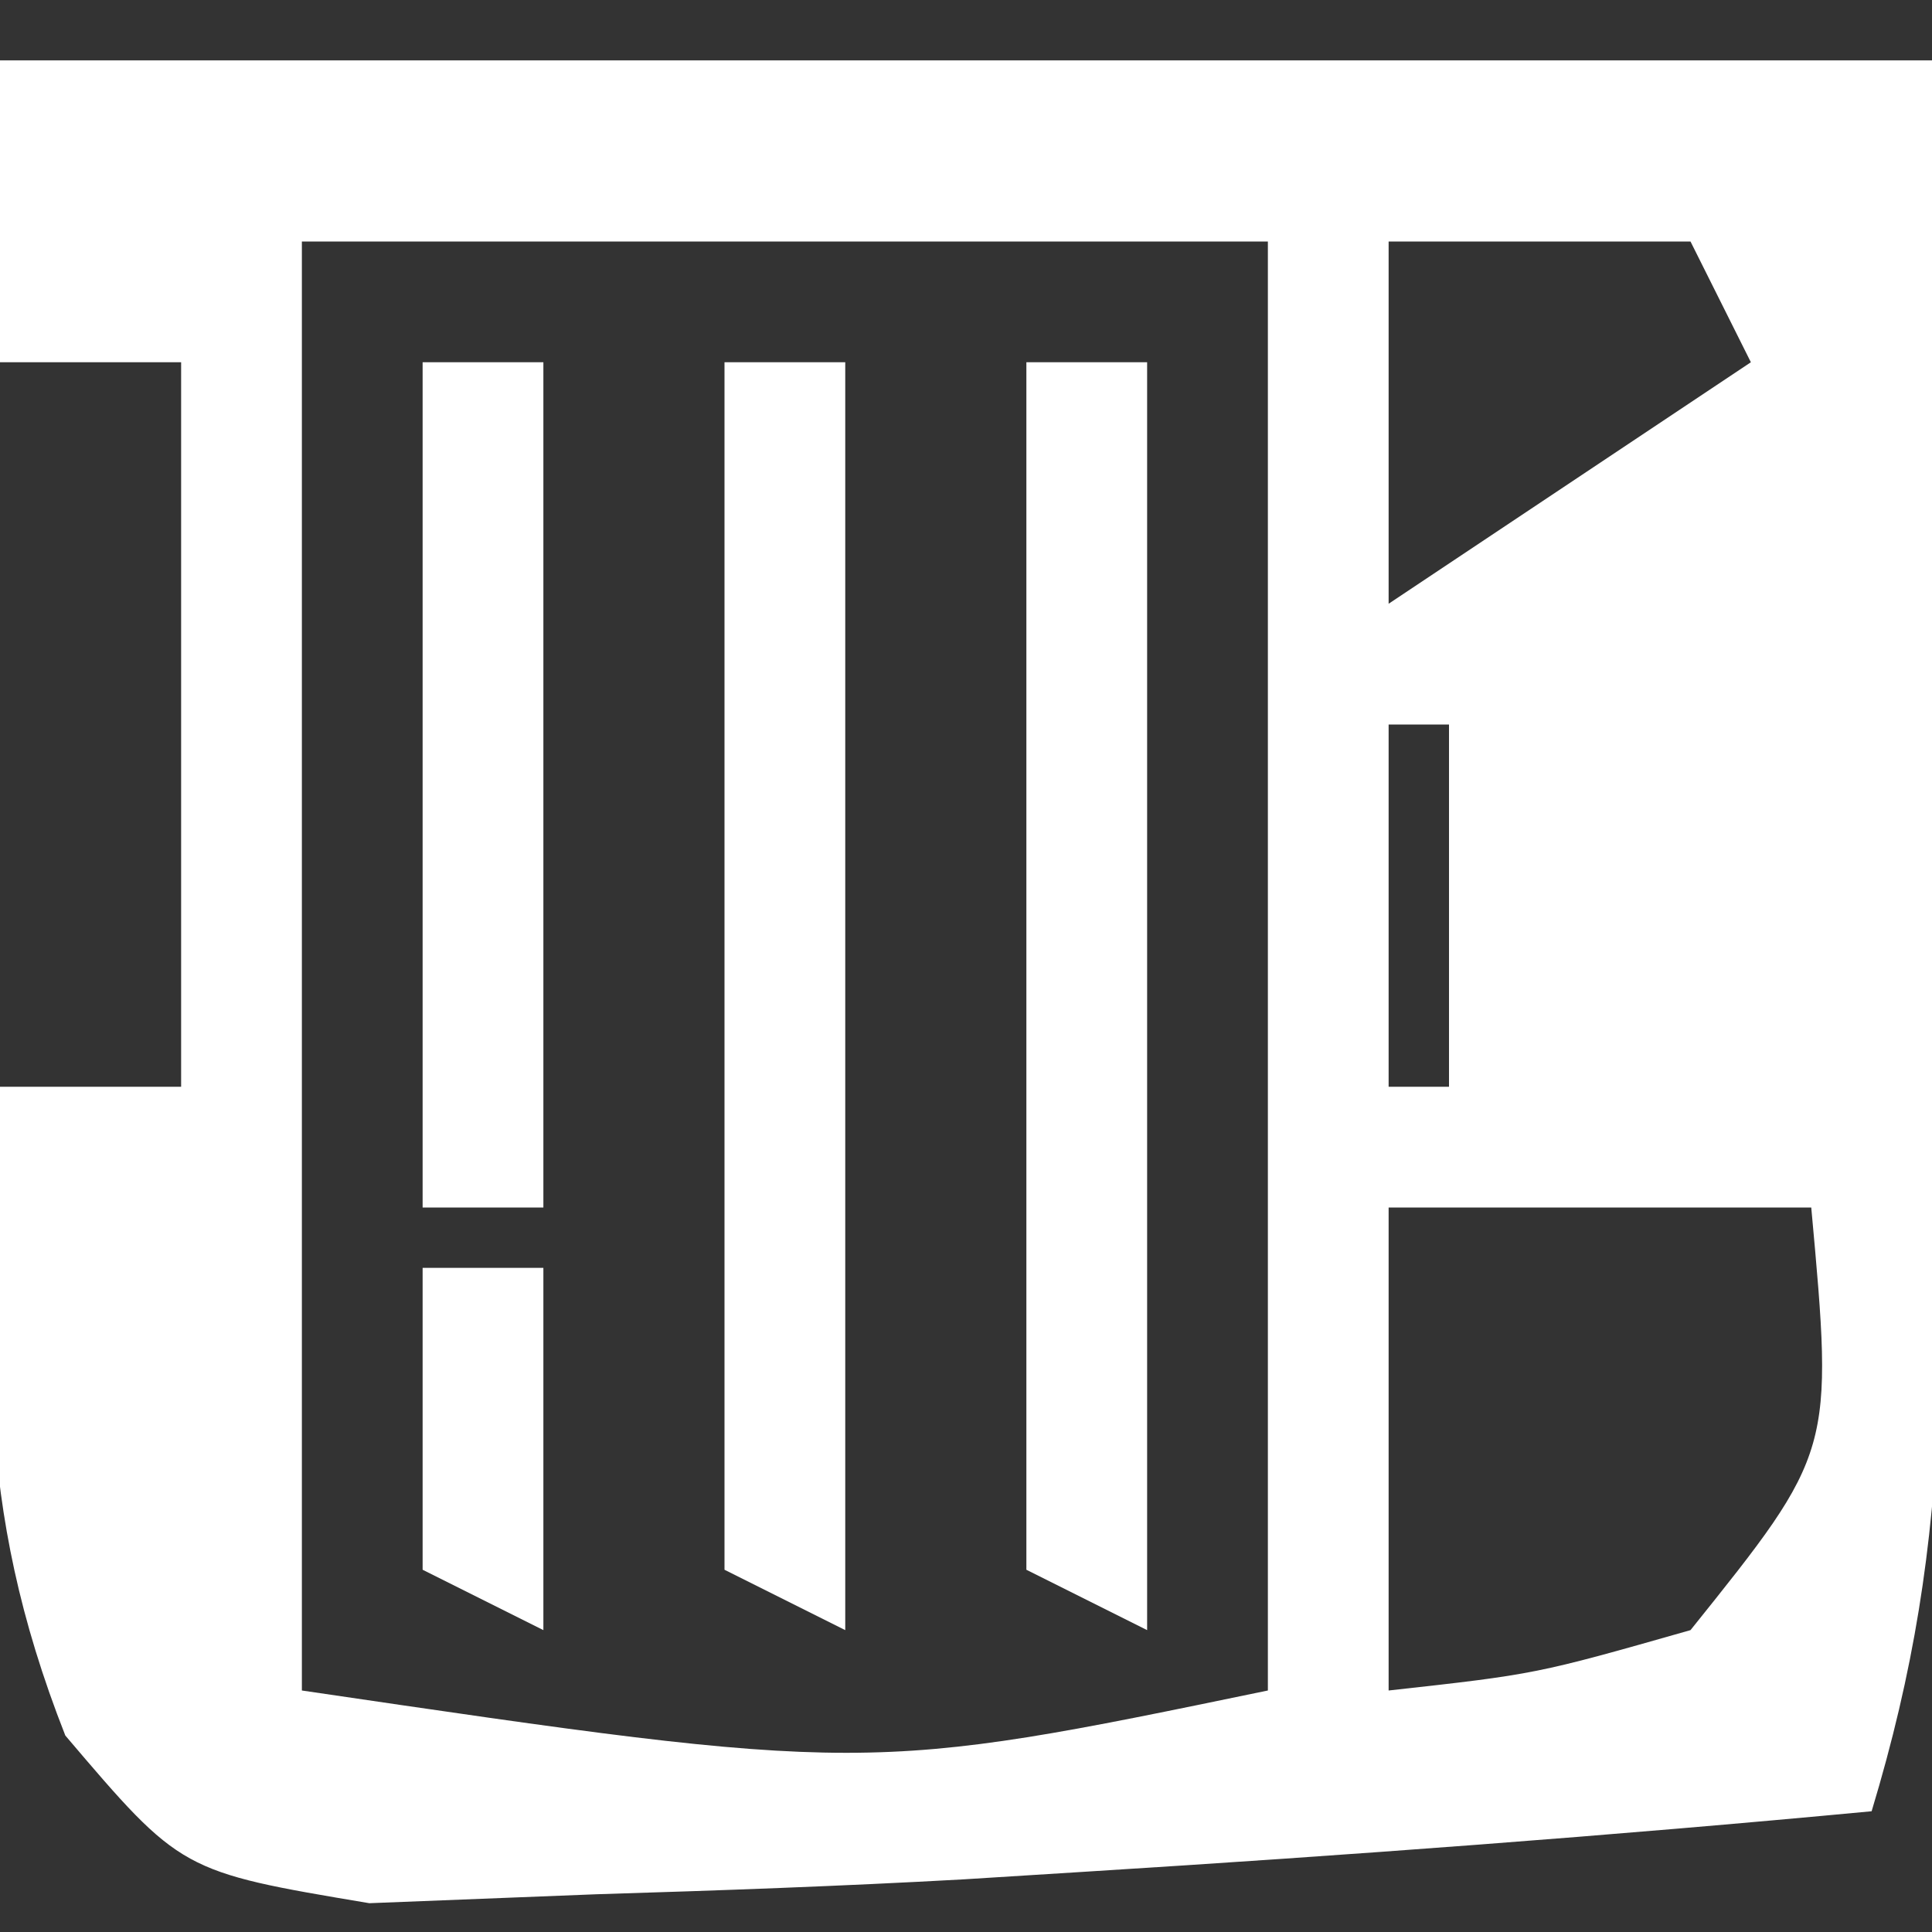
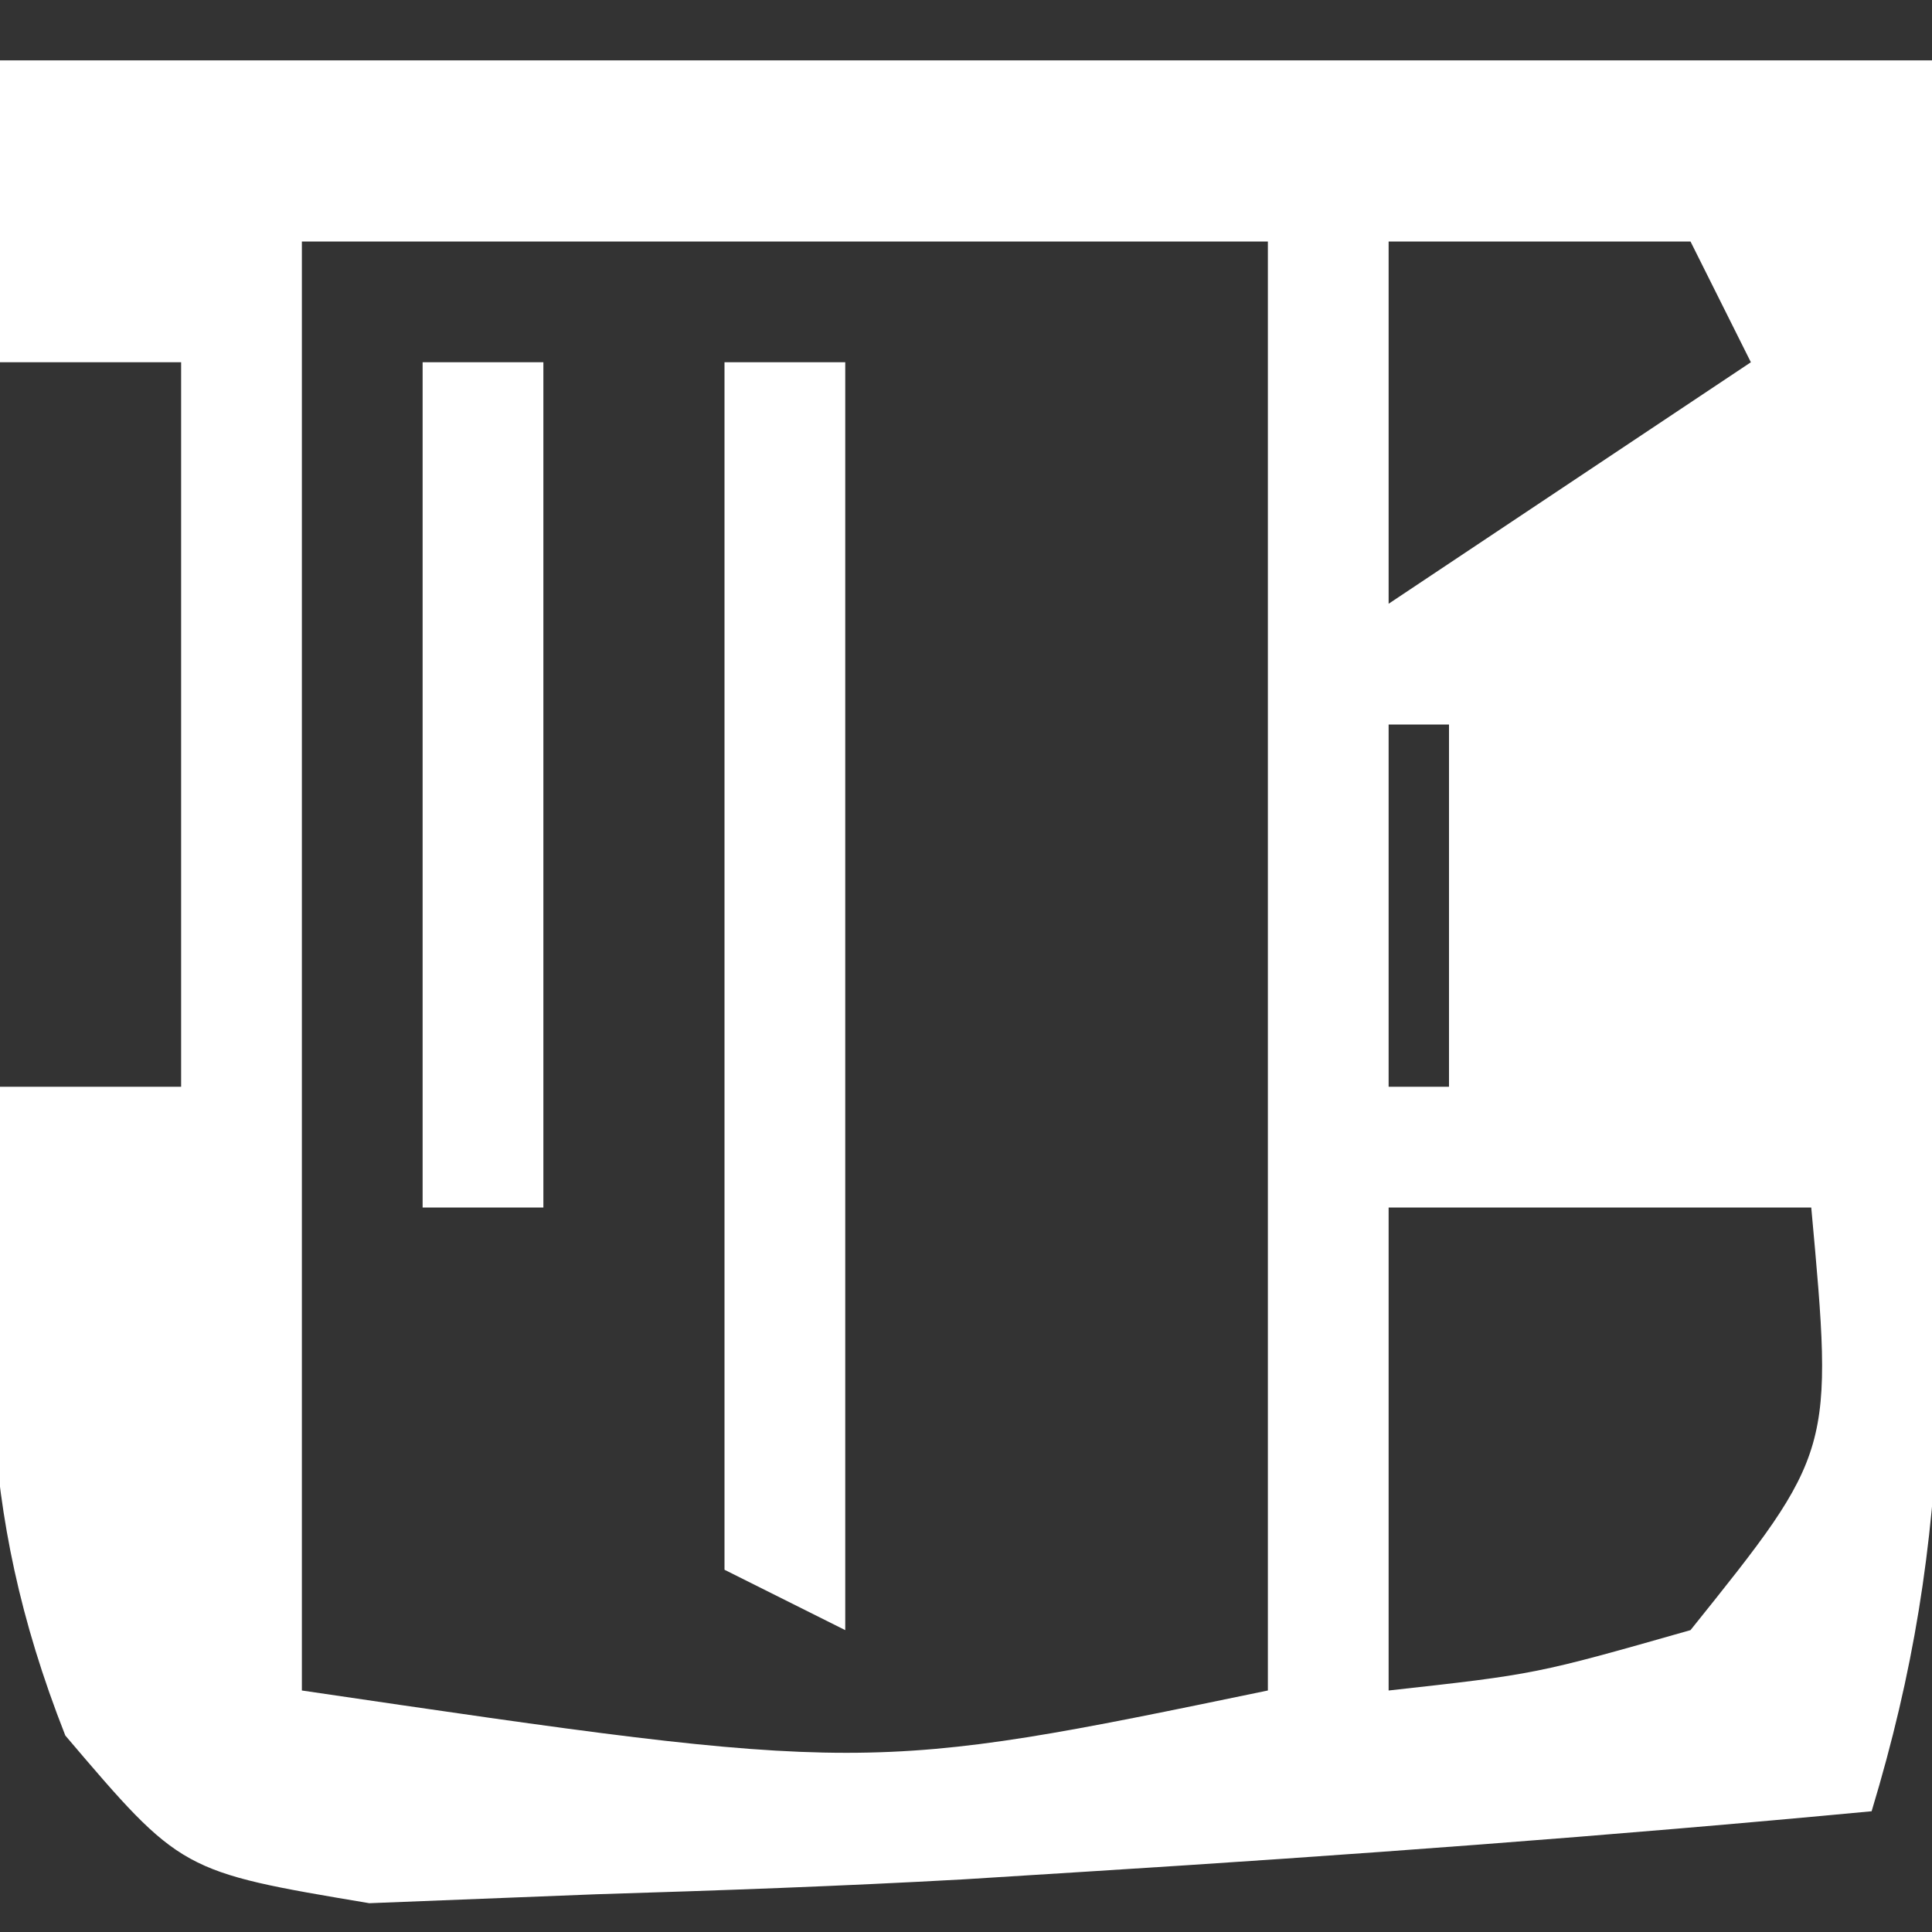
<svg xmlns="http://www.w3.org/2000/svg" height="32" width="32" version="1.1">
  <rect width="100%" height="100%" fill="#333333" stroke="none" />
  <path transform="translate(0,1)" fill="#FFFFFF" d="M0 0 C10.56 0 21.12 0 32 0 C32.021 4.043 32.041 8.085 32.062 12.25 C32.072 13.519 32.081 14.788 32.09 16.095 C32.093 17.1 32.095 18.105 32.098 19.141 C32.103 20.167 32.108 21.193 32.114 22.251 C32.013 24.676 31.699 26.687 31 29 C26.67 29.409 22.34 29.729 18 30 C17.327 30.042 16.654 30.084 15.96 30.128 C13.932 30.241 11.906 30.313 9.875 30.375 C8.635 30.424 7.395 30.473 6.117 30.523 C3 30 3 30 1.082 27.746 C-0.444 23.873 -0.21 21.132 0 17 C0.99 17 1.98 17 3 17 C3 13.04 3 9.08 3 5 C2.01 5 1.02 5 0 5 C0 3.35 0 1.7 0 0 Z M5 3 C5 10.92 5 18.84 5 27 C14.357 28.376 14.357 28.376 21 27 C21 19.08 21 11.16 21 3 C15.72 3 10.44 3 5 3 Z M23 3 C23 4.98 23 6.96 23 9 C24.98 7.68 26.96 6.36 29 5 C28.67 4.34 28.34 3.68 28 3 C26.35 3 24.7 3 23 3 Z M23 11 C23 12.98 23 14.96 23 17 C23.33 17 23.66 17 24 17 C24 15.02 24 13.04 24 11 C23.67 11 23.34 11 23 11 Z M2 19 C3 23 3 23 3 23 Z M23 19 C23 21.64 23 24.28 23 27 C25.437 26.73 25.437 26.73 28 26 C30.37 23.046 30.37 23.046 30 19 C27.69 19 25.38 19 23 19 Z" />
-   <path transform="translate(17,6)" fill="#FFFFFF" d="M0 0 C0.66 0 1.32 0 2 0 C2 6.93 2 13.86 2 21 C1.34 20.67 0.68 20.34 0 20 C0 13.4 0 6.8 0 0 Z" />
  <path transform="translate(12,6)" fill="#FFFFFF" d="M0 0 C0.66 0 1.32 0 2 0 C2 6.93 2 13.86 2 21 C1.34 20.67 0.68 20.34 0 20 C0 13.4 0 6.8 0 0 Z" />
-   <path transform="translate(7,6)" fill="#FFFFFF" d="M0 0 C0.66 0 1.32 0 2 0 C2 4.62 2 9.24 2 14 C1.34 14 0.68 14 0 14 C0 9.38 0 4.76 0 0 Z" />
-   <path transform="translate(7,21)" fill="#FFFFFF" d="M0 0 C0.66 0 1.32 0 2 0 C2 1.98 2 3.96 2 6 C1.34 5.67 0.68 5.34 0 5 C0 3.35 0 1.7 0 0 Z" />
+   <path transform="translate(7,6)" fill="#FFFFFF" d="M0 0 C0.66 0 1.32 0 2 0 C2 4.62 2 9.24 2 14 C1.34 14 0.68 14 0 14 C0 9.38 0 4.76 0 0 " />
</svg>